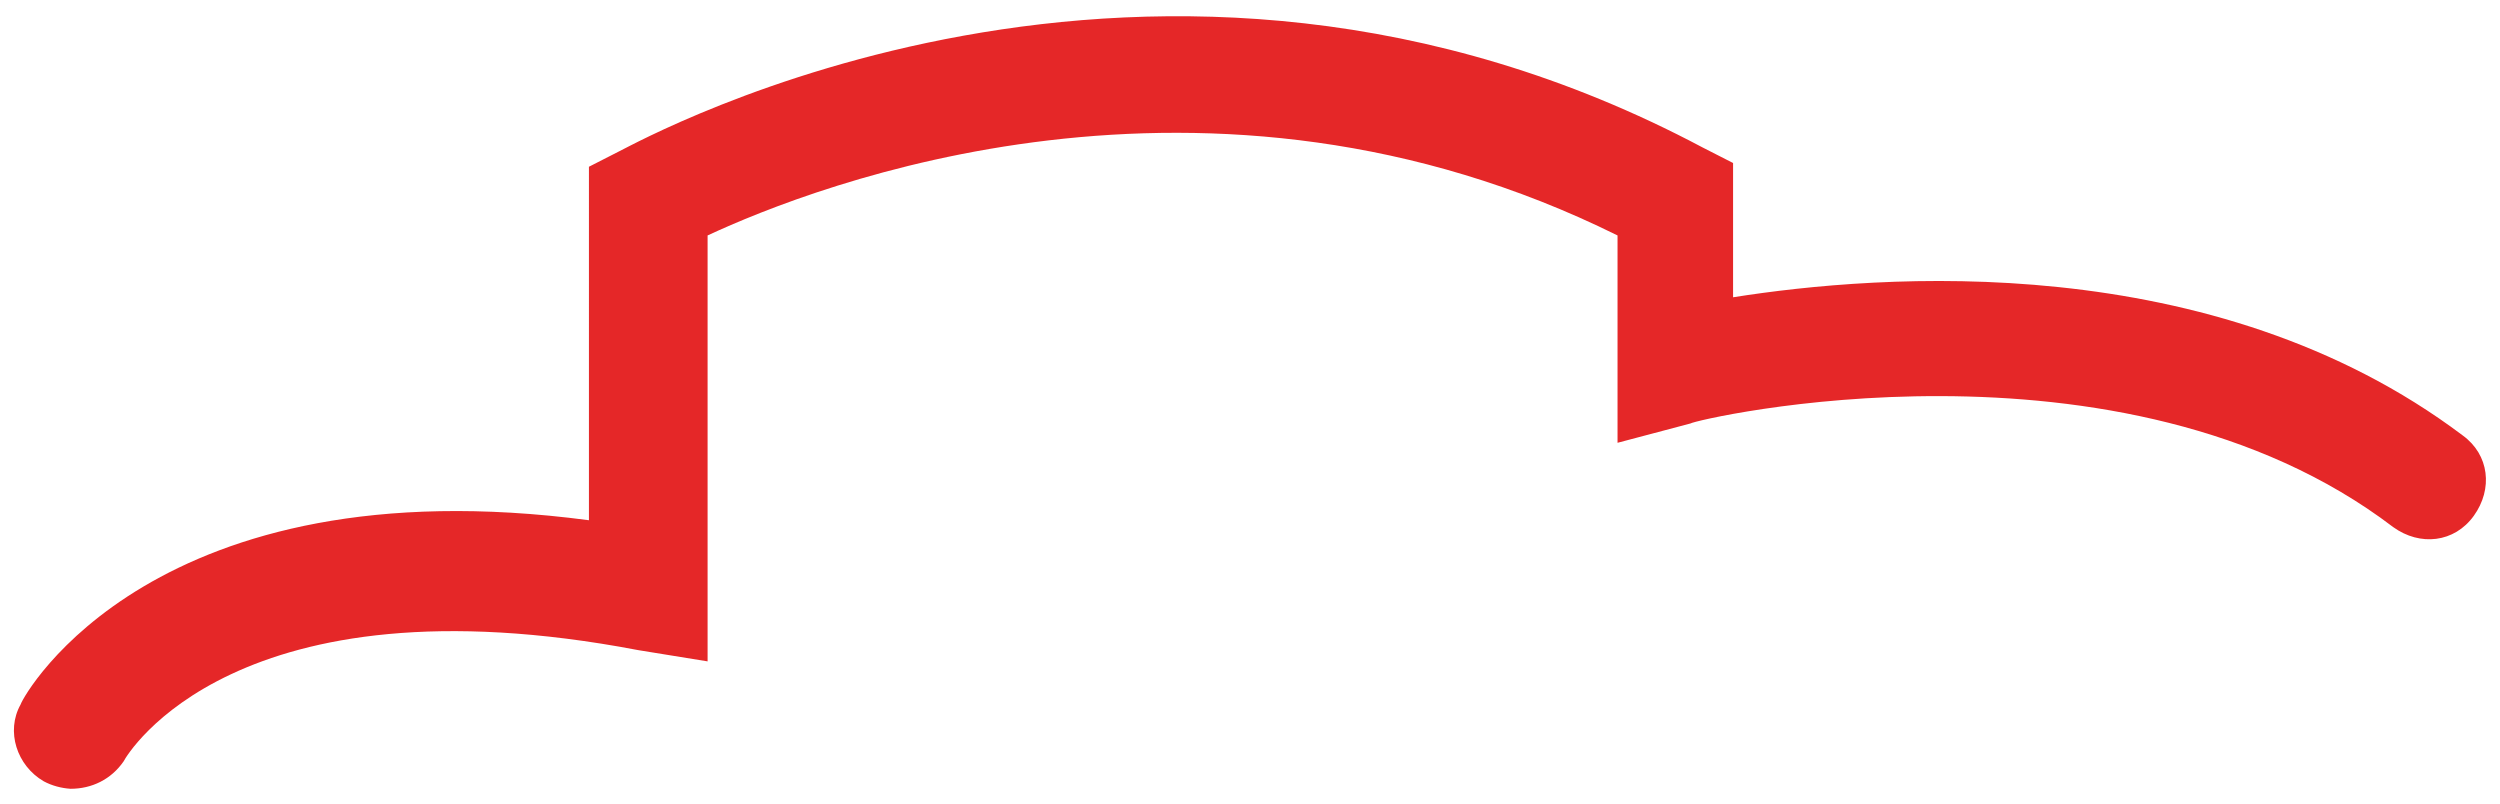
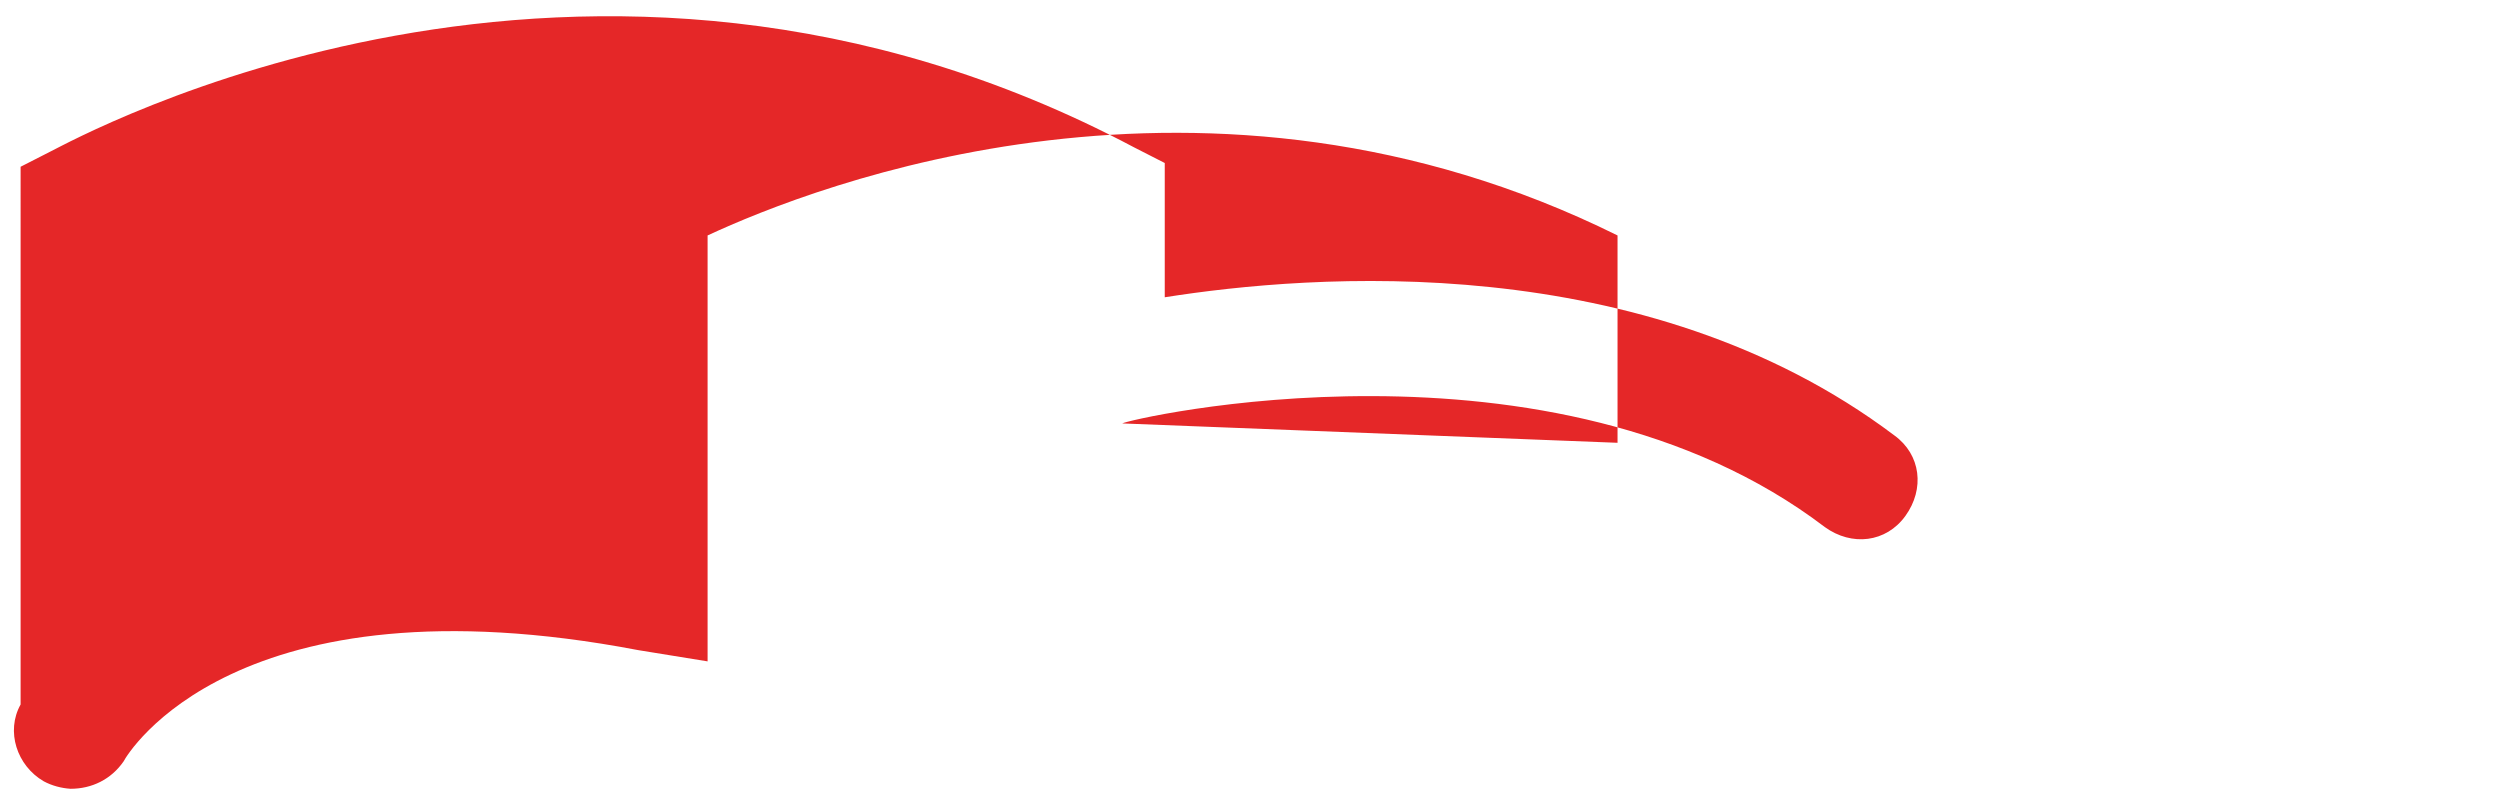
<svg xmlns="http://www.w3.org/2000/svg" version="1.1" id="Ebene_1" x="0px" y="0px" viewBox="0 0 400.3 128.8" style="enable-background:new 0 0 400.3 128.8;" xml:space="preserve">
  <style type="text/css">
	.st0{fill:#E52728;}
</style>
-   <path id="Pfad_38" class="st0" d="M11.3,126.3c-1.5-0.1-3-0.5-4.3-1.2c-4.3-2.5-6.1-8-3.7-12.3c0.6-1.8,21.5-38.7,91-29.5V26.7  l4.9-2.5c3.7-1.8,85.4-47.3,173.4-0.6l4.9,2.5v21.5c23.4-3.7,76.8-8,116.8,22.1c4.3,3.1,4.9,8.6,1.8,12.9c-3.1,4.3-8.6,4.9-12.9,1.8  c-43.6-33.2-111.9-17.2-112.5-16.6L259,70.9V37.7c-65.8-32.6-128.5-8-145.7,0v68.2l-11.1-1.8c-64.5-12.3-81.8,16.6-82.4,17.8  C17.8,124.8,14.7,126.3,11.3,126.3z" />
+   <path id="Pfad_38" class="st0" d="M11.3,126.3c-1.5-0.1-3-0.5-4.3-1.2c-4.3-2.5-6.1-8-3.7-12.3V26.7  l4.9-2.5c3.7-1.8,85.4-47.3,173.4-0.6l4.9,2.5v21.5c23.4-3.7,76.8-8,116.8,22.1c4.3,3.1,4.9,8.6,1.8,12.9c-3.1,4.3-8.6,4.9-12.9,1.8  c-43.6-33.2-111.9-17.2-112.5-16.6L259,70.9V37.7c-65.8-32.6-128.5-8-145.7,0v68.2l-11.1-1.8c-64.5-12.3-81.8,16.6-82.4,17.8  C17.8,124.8,14.7,126.3,11.3,126.3z" />
</svg>